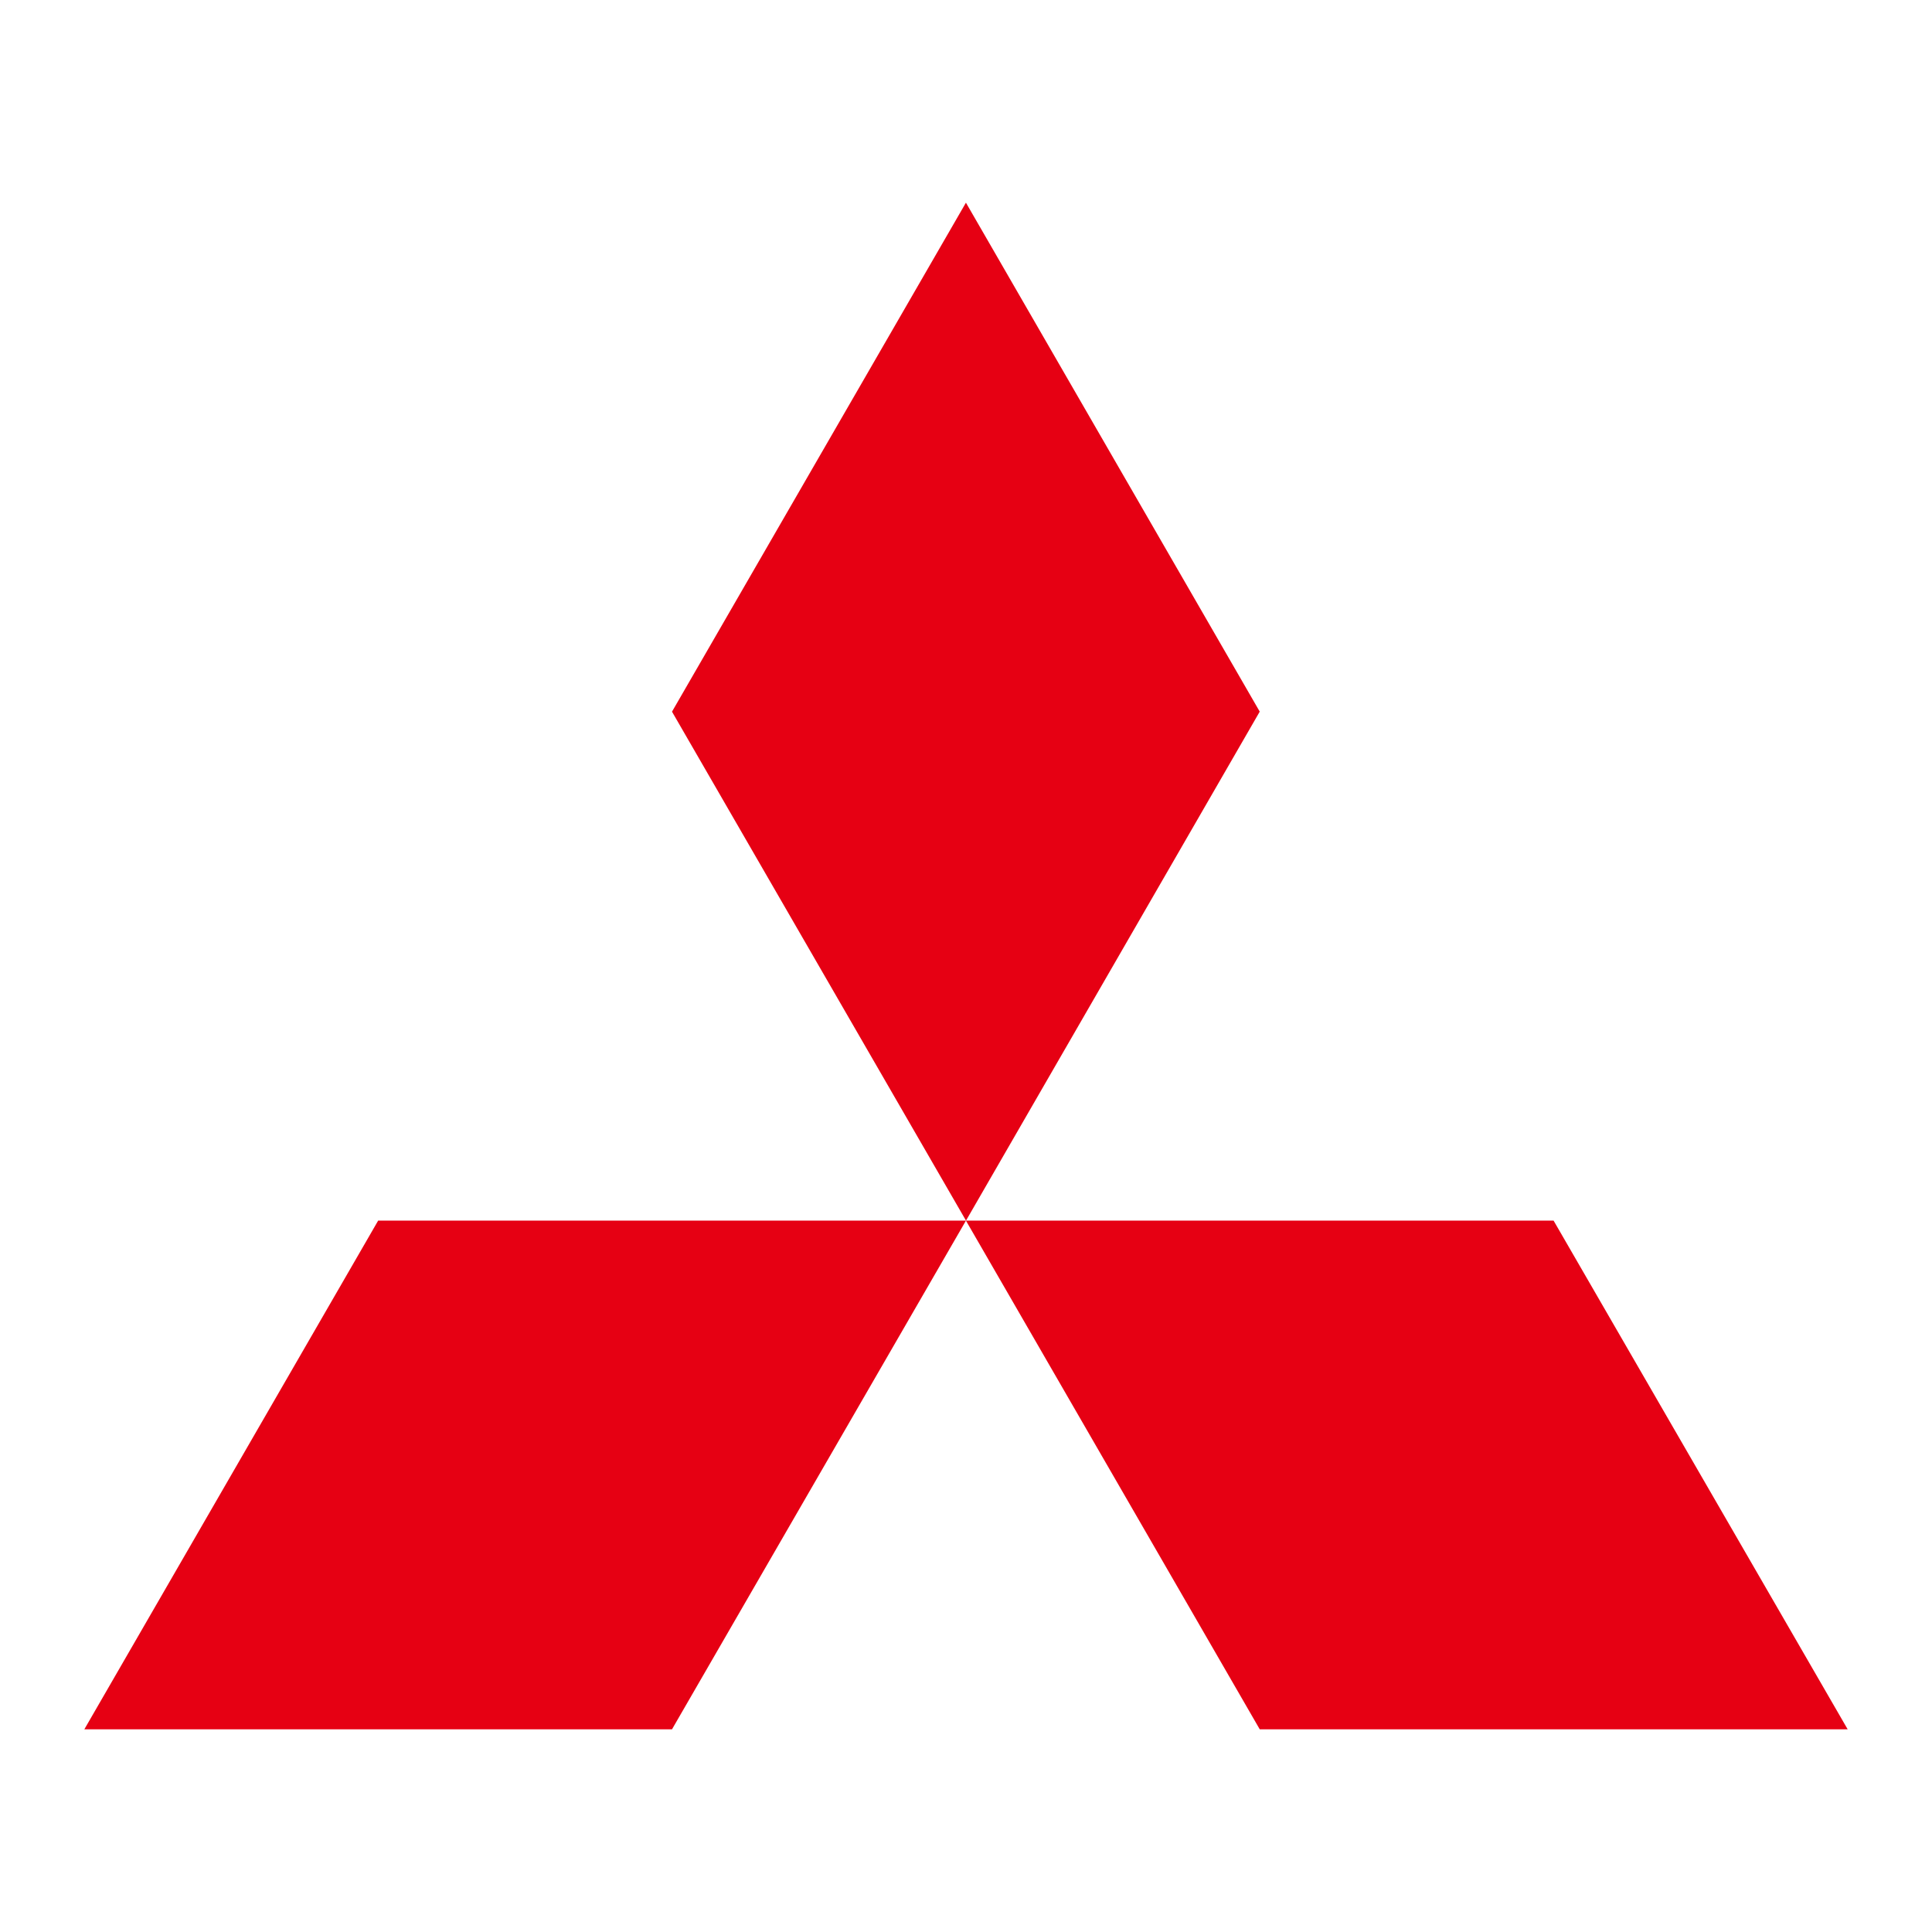
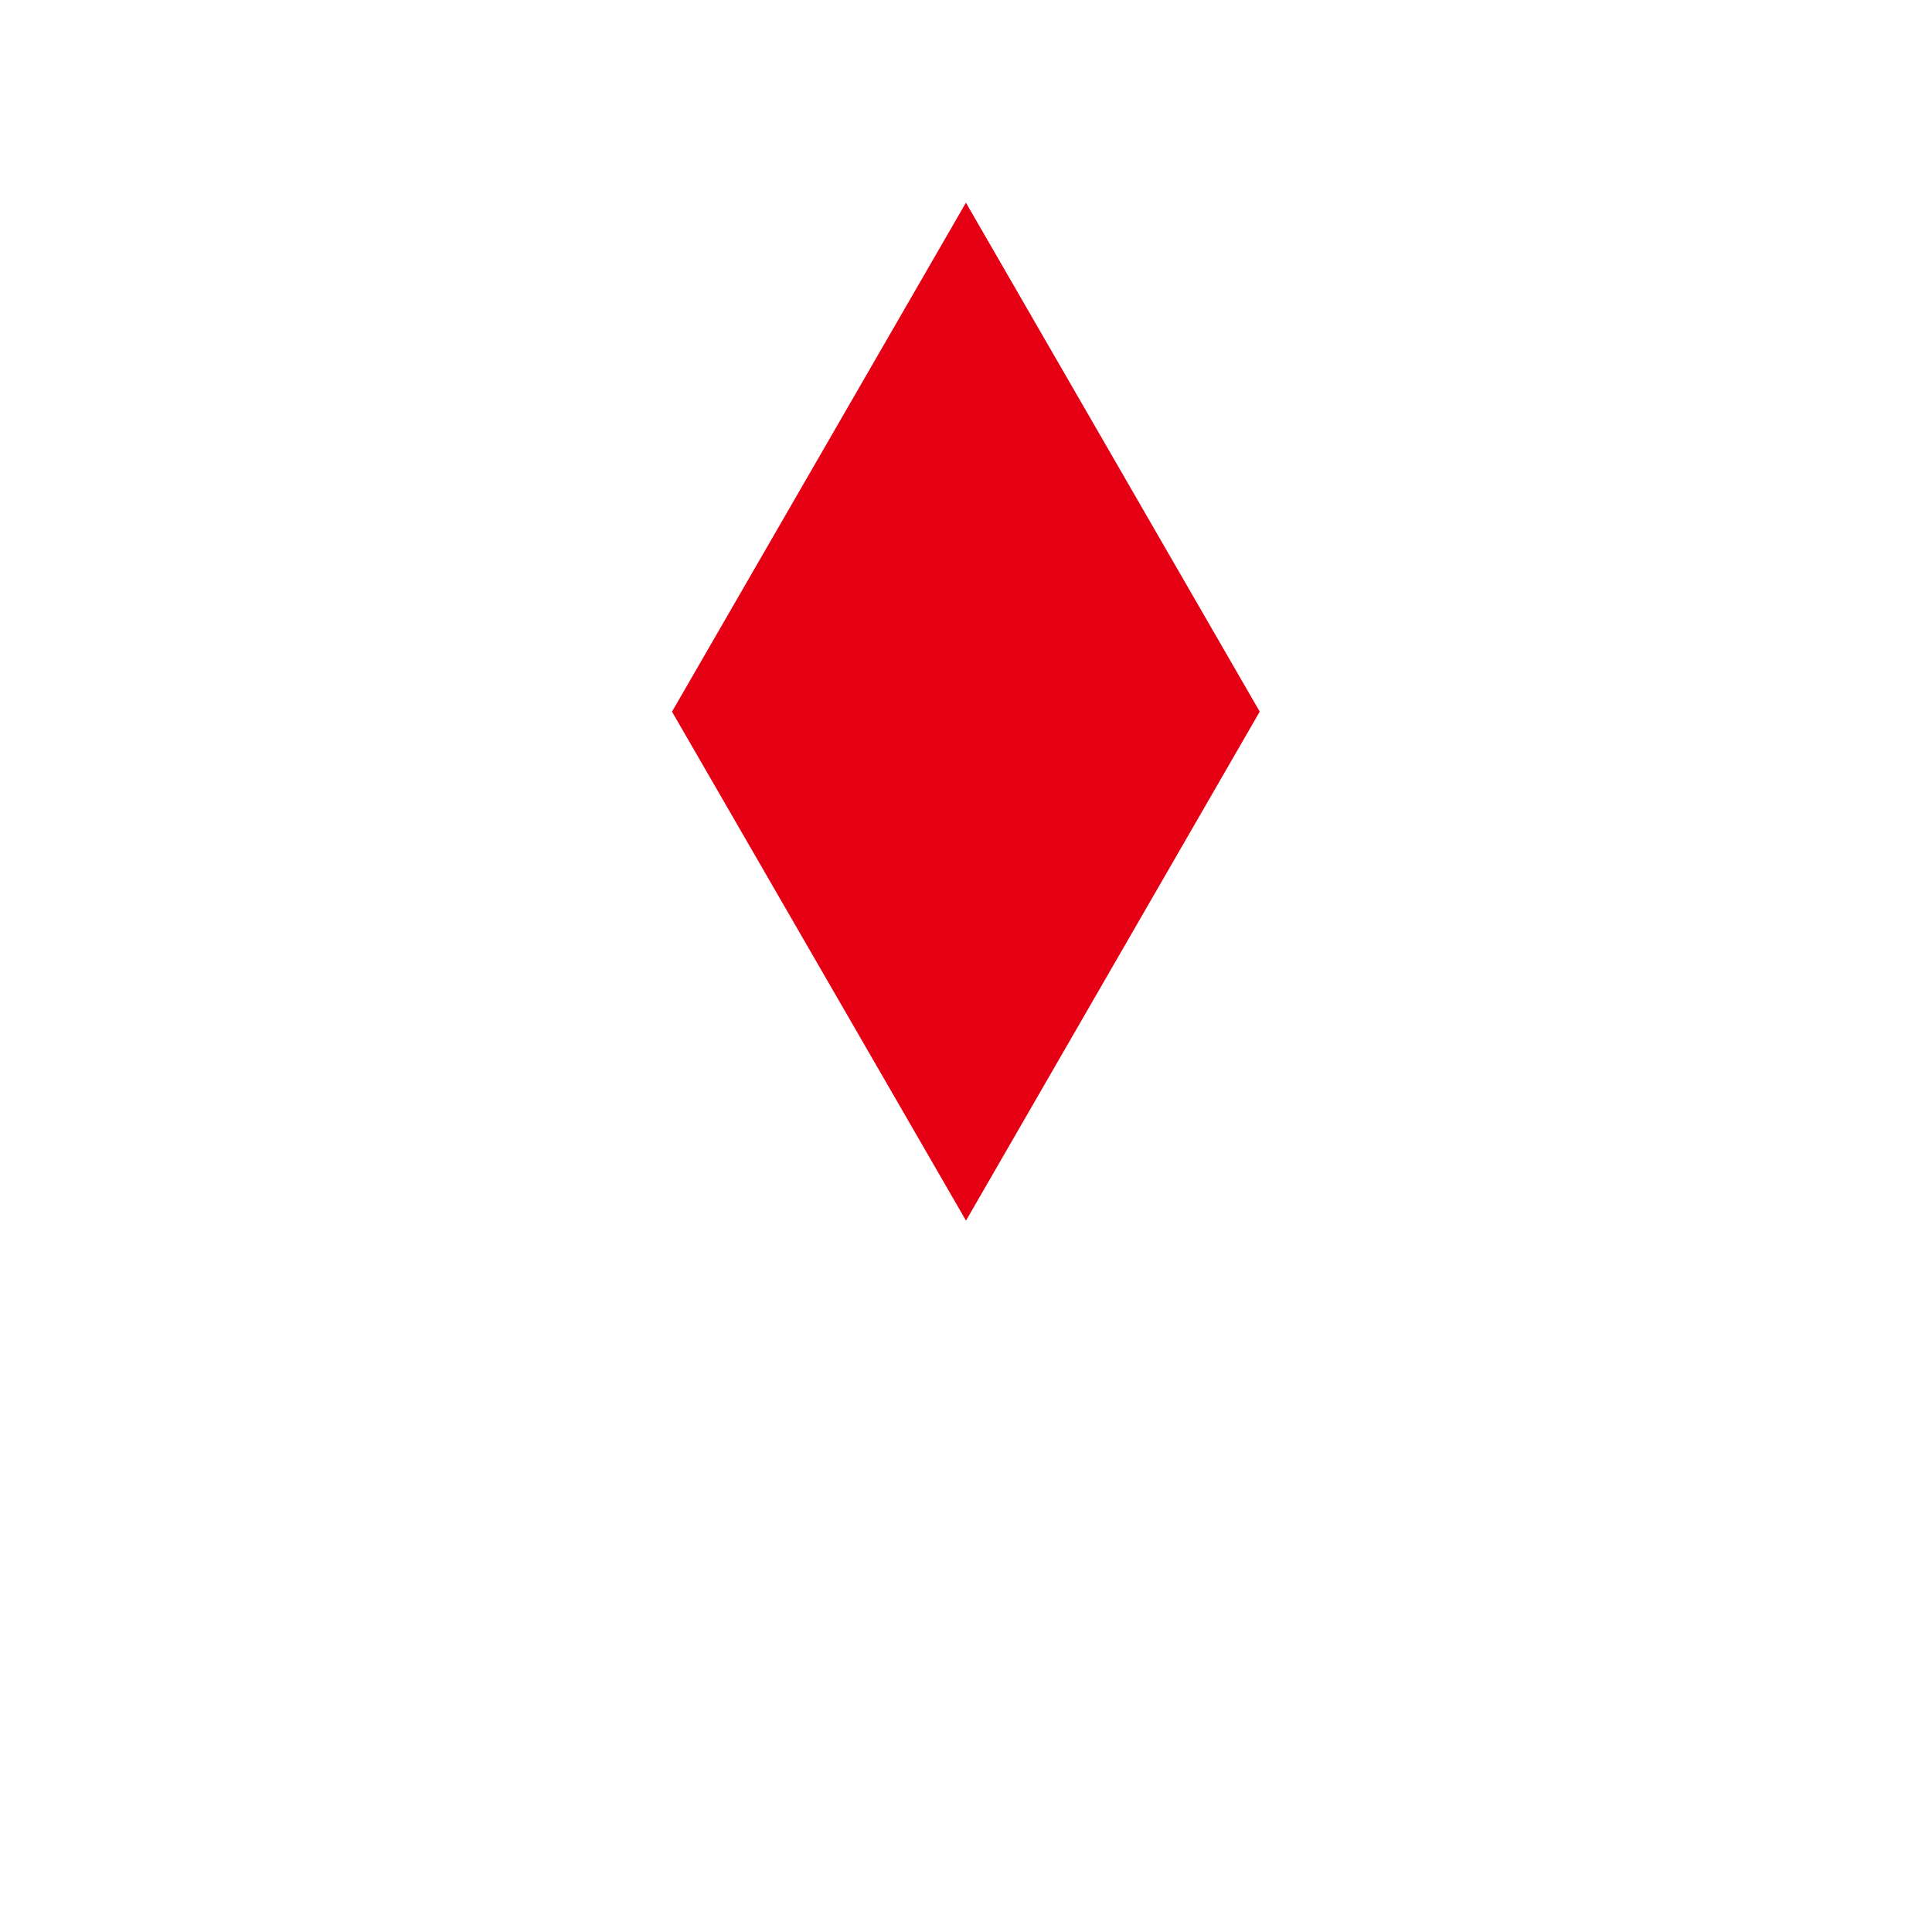
<svg xmlns="http://www.w3.org/2000/svg" width="100%" height="100%" viewBox="0 0 512 512" version="1.1" xml:space="preserve" style="fill-rule:evenodd;clip-rule:evenodd;stroke-linejoin:round;stroke-miterlimit:2;">
  <g transform="matrix(1,0,0,1,0.148,6.274)">
    <g transform="matrix(3.938,6.817,6.817,-3.938,216.86,114.884)">
      <path d="M4.945,-8.566L24.73,-8.566L14.84,8.566L-4.942,8.572L4.945,-8.566Z" style="fill:rgb(230,0,19);fill-rule:nonzero;" />
    </g>
    <g transform="matrix(-7.873,0,0,7.873,333.769,452.014)">
-       <path d="M-9.882,-17.123L9.899,-17.123L0.009,0L-19.781,0L-9.882,-17.123Z" style="fill:rgb(230,0,19);fill-rule:nonzero;" />
-     </g>
+       </g>
    <g transform="matrix(7.873,0,0,7.873,100.065,452.014)">
-       <path d="M0,-17.123L19.786,-17.123L9.891,0L-9.89,0L0,-17.123Z" style="fill:rgb(230,0,19);fill-rule:nonzero;" />
-     </g>
+       </g>
  </g>
</svg>